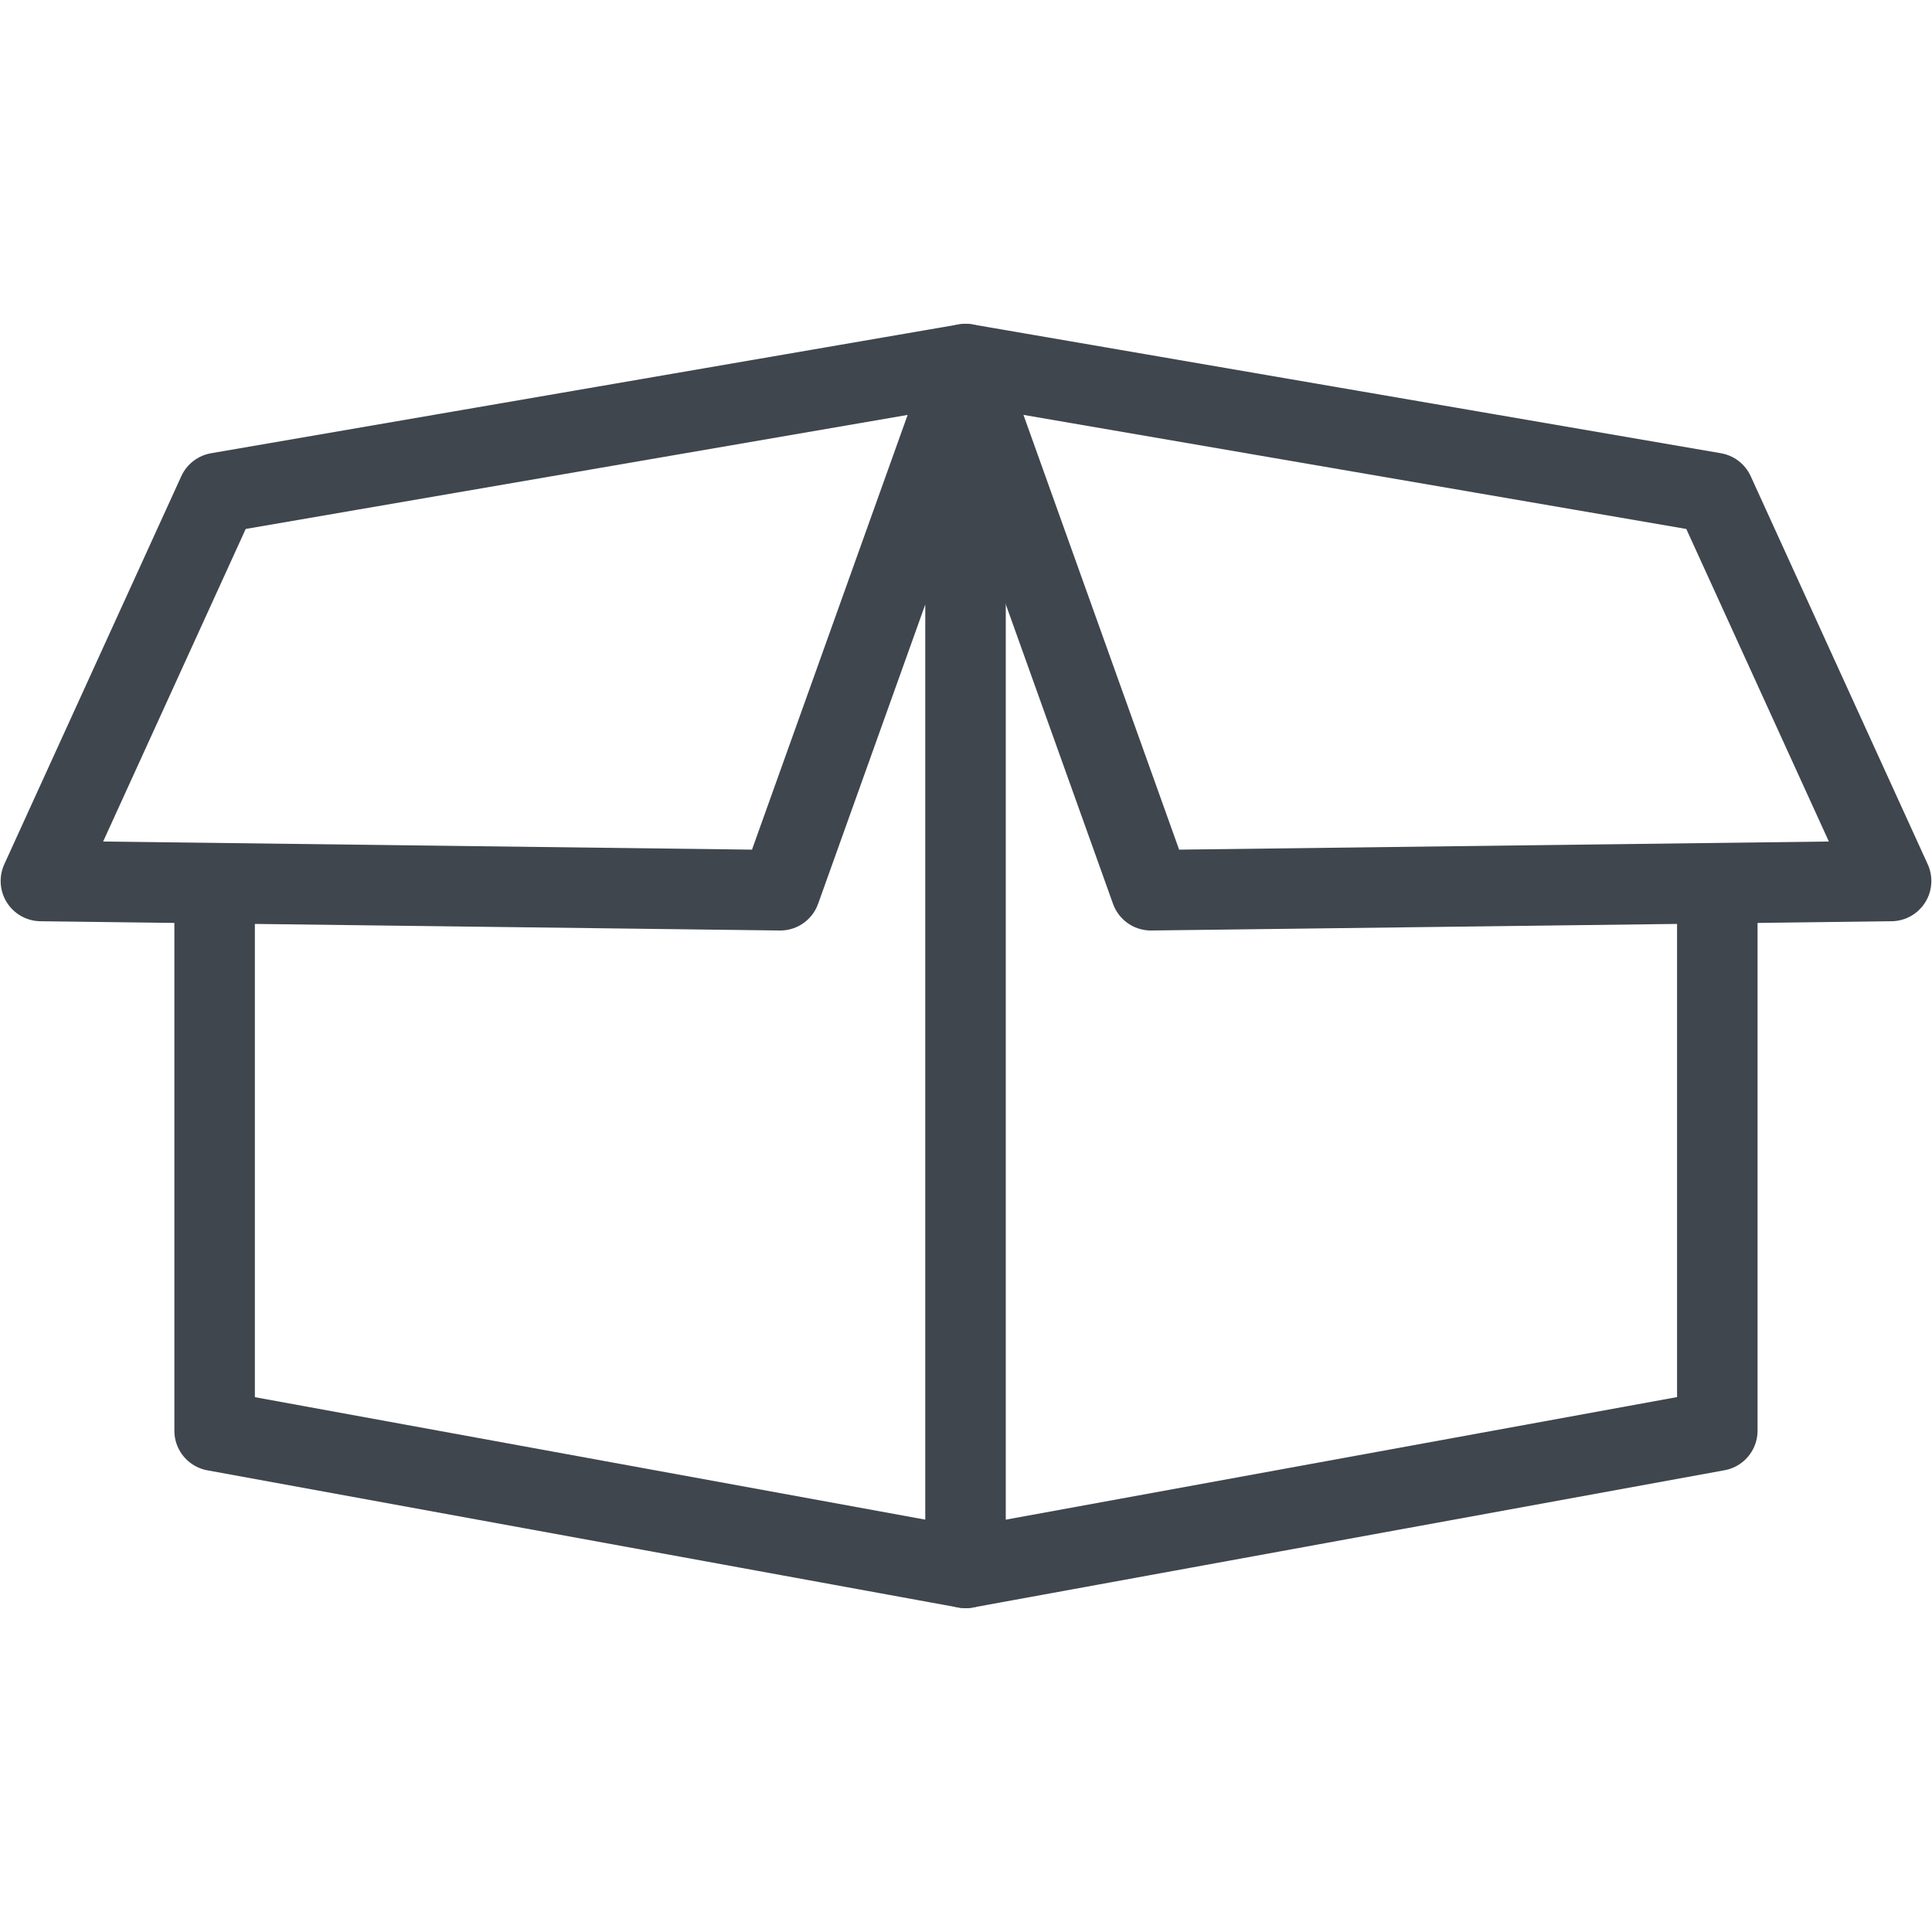
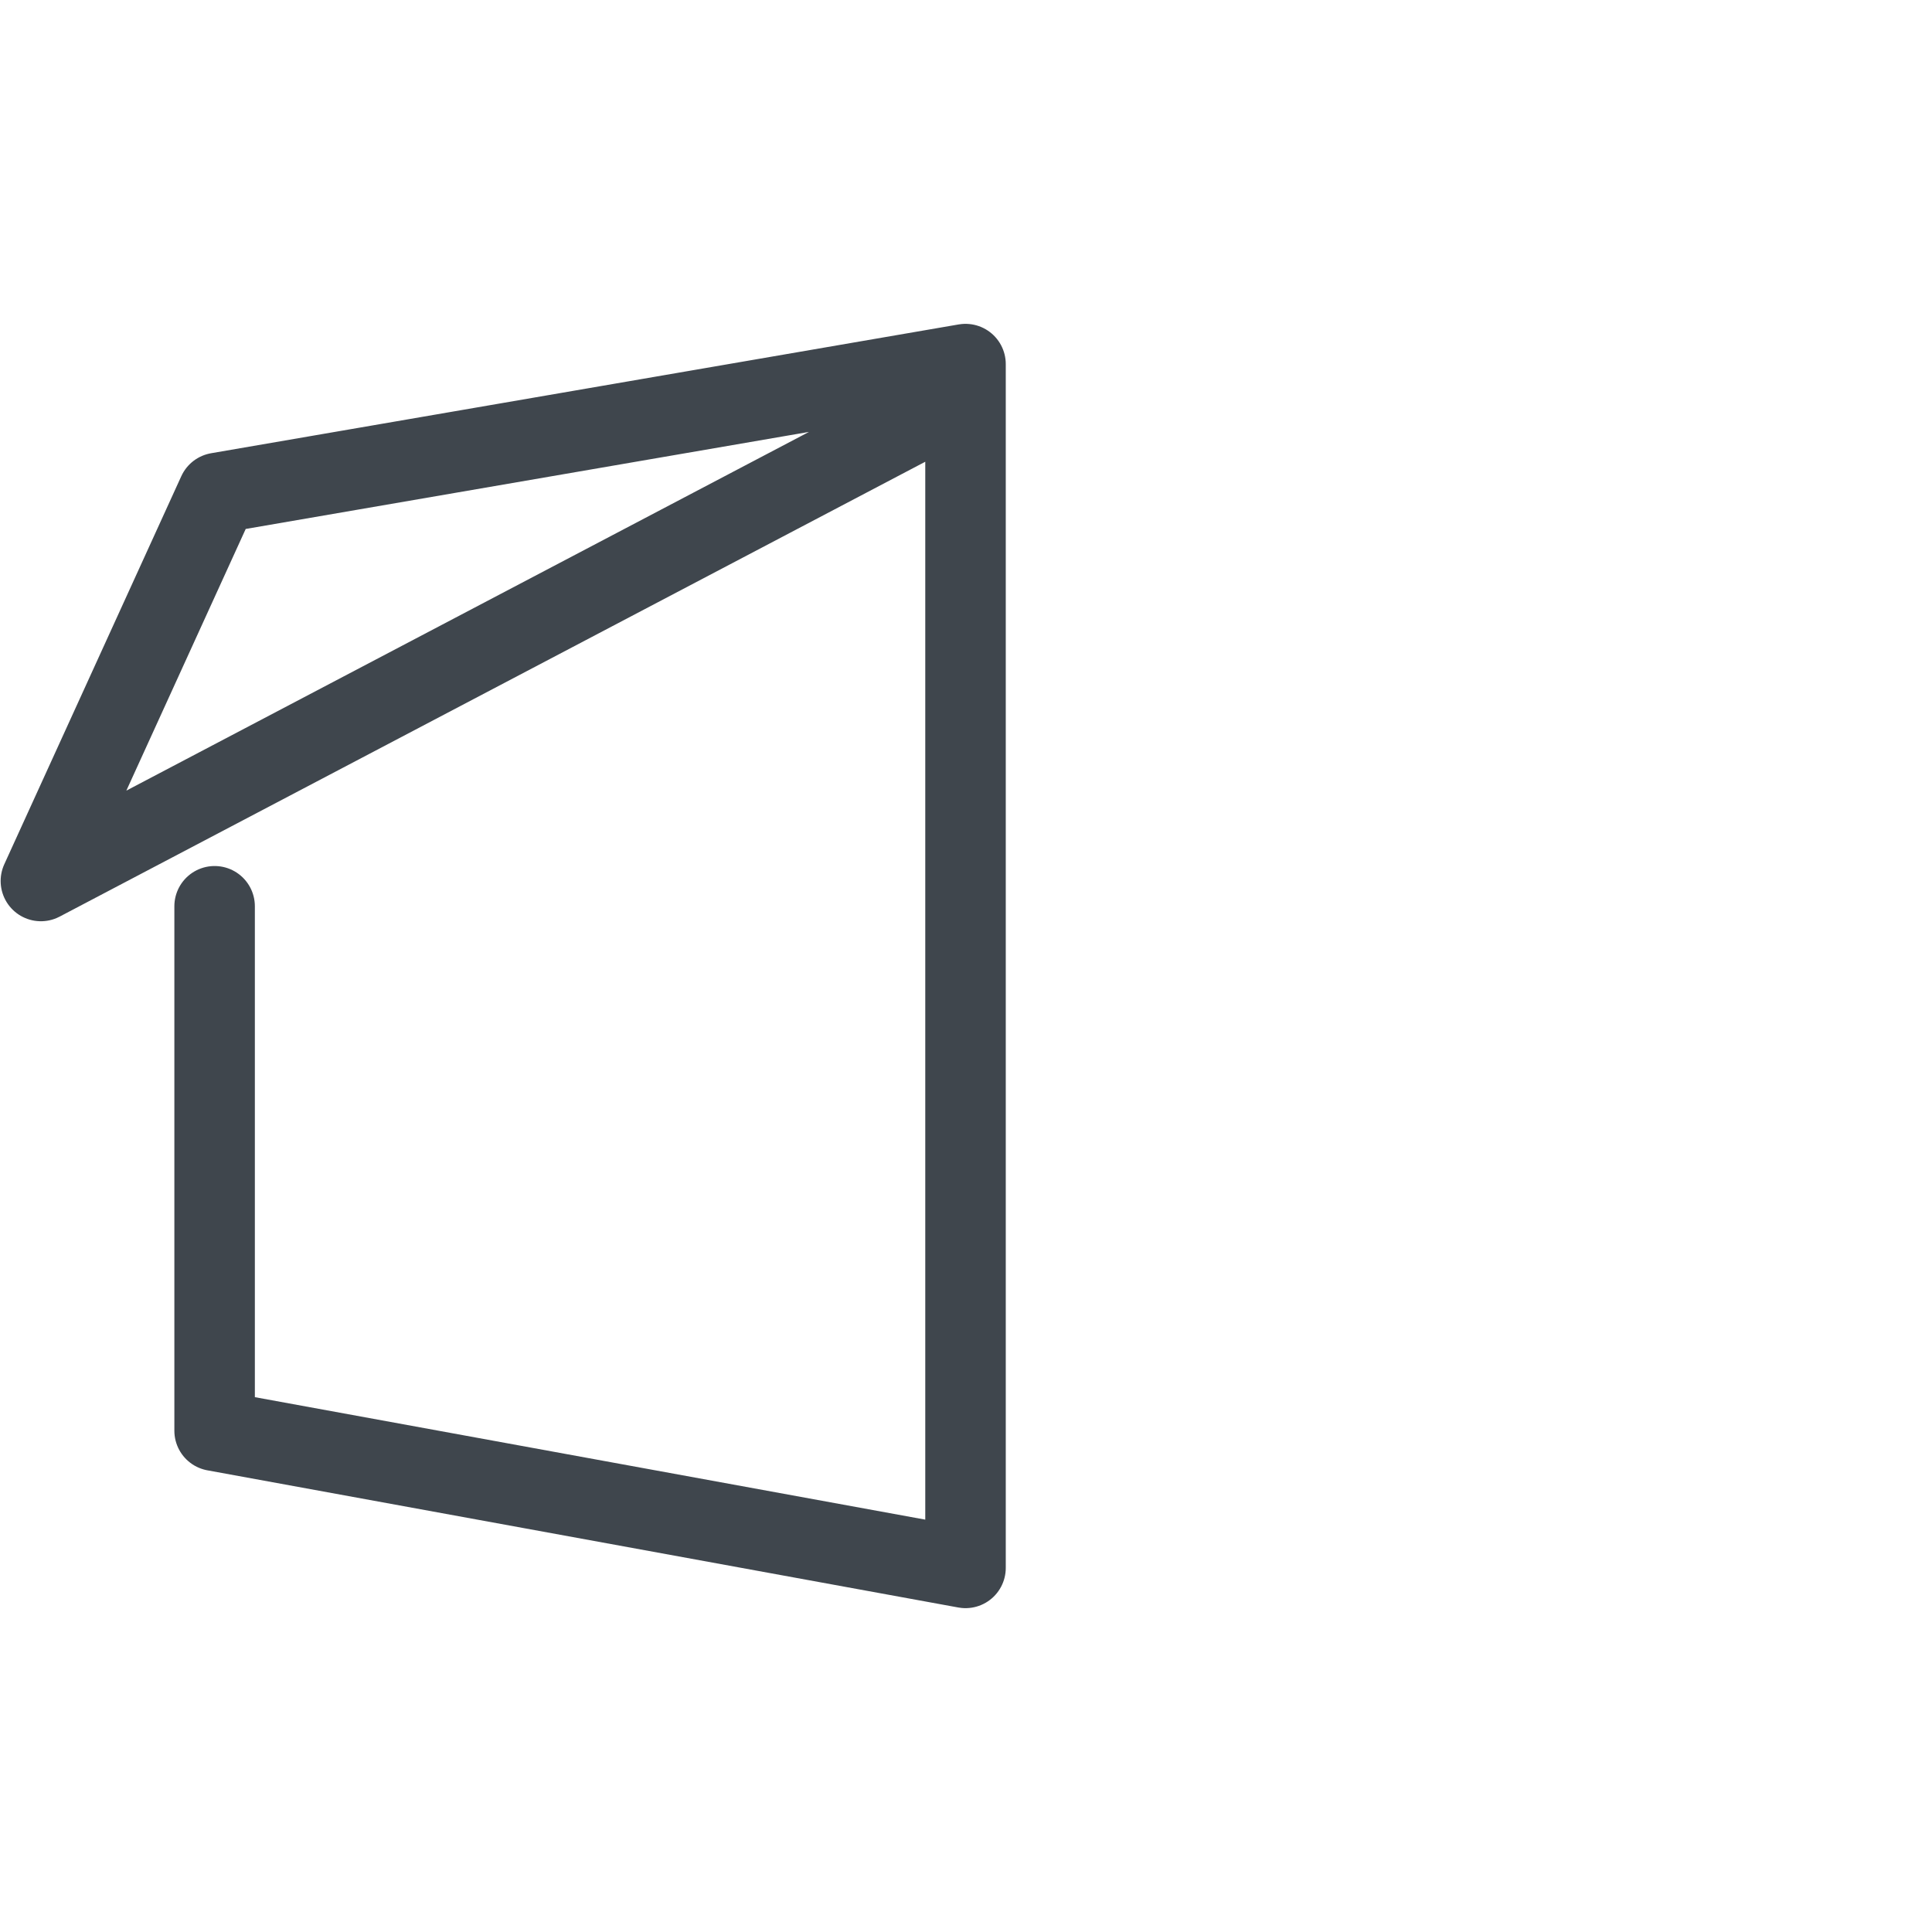
<svg xmlns="http://www.w3.org/2000/svg" width="24" height="24" viewBox="0 0 24 24" fill="none">
-   <path d="M11.871 4.973L9.692 11.059L0.508 10.944L2.707 6.123L11.994 4.523V19.477L2.666 17.773V11.258" stroke="#3F464D" stroke-linecap="round" stroke-linejoin="round" />
-   <path d="M11.996 19.477L21.333 17.772V11.257" stroke="#3F464D" stroke-linecap="round" stroke-linejoin="round" />
-   <path d="M12.118 4.973L14.297 11.059L23.492 10.944L21.293 6.123L11.996 4.523" stroke="#3F464D" stroke-linecap="round" stroke-linejoin="round" />
+   <path d="M11.871 4.973L0.508 10.944L2.707 6.123L11.994 4.523V19.477L2.666 17.773V11.258" stroke="#3F464D" stroke-linecap="round" stroke-linejoin="round" />
</svg>